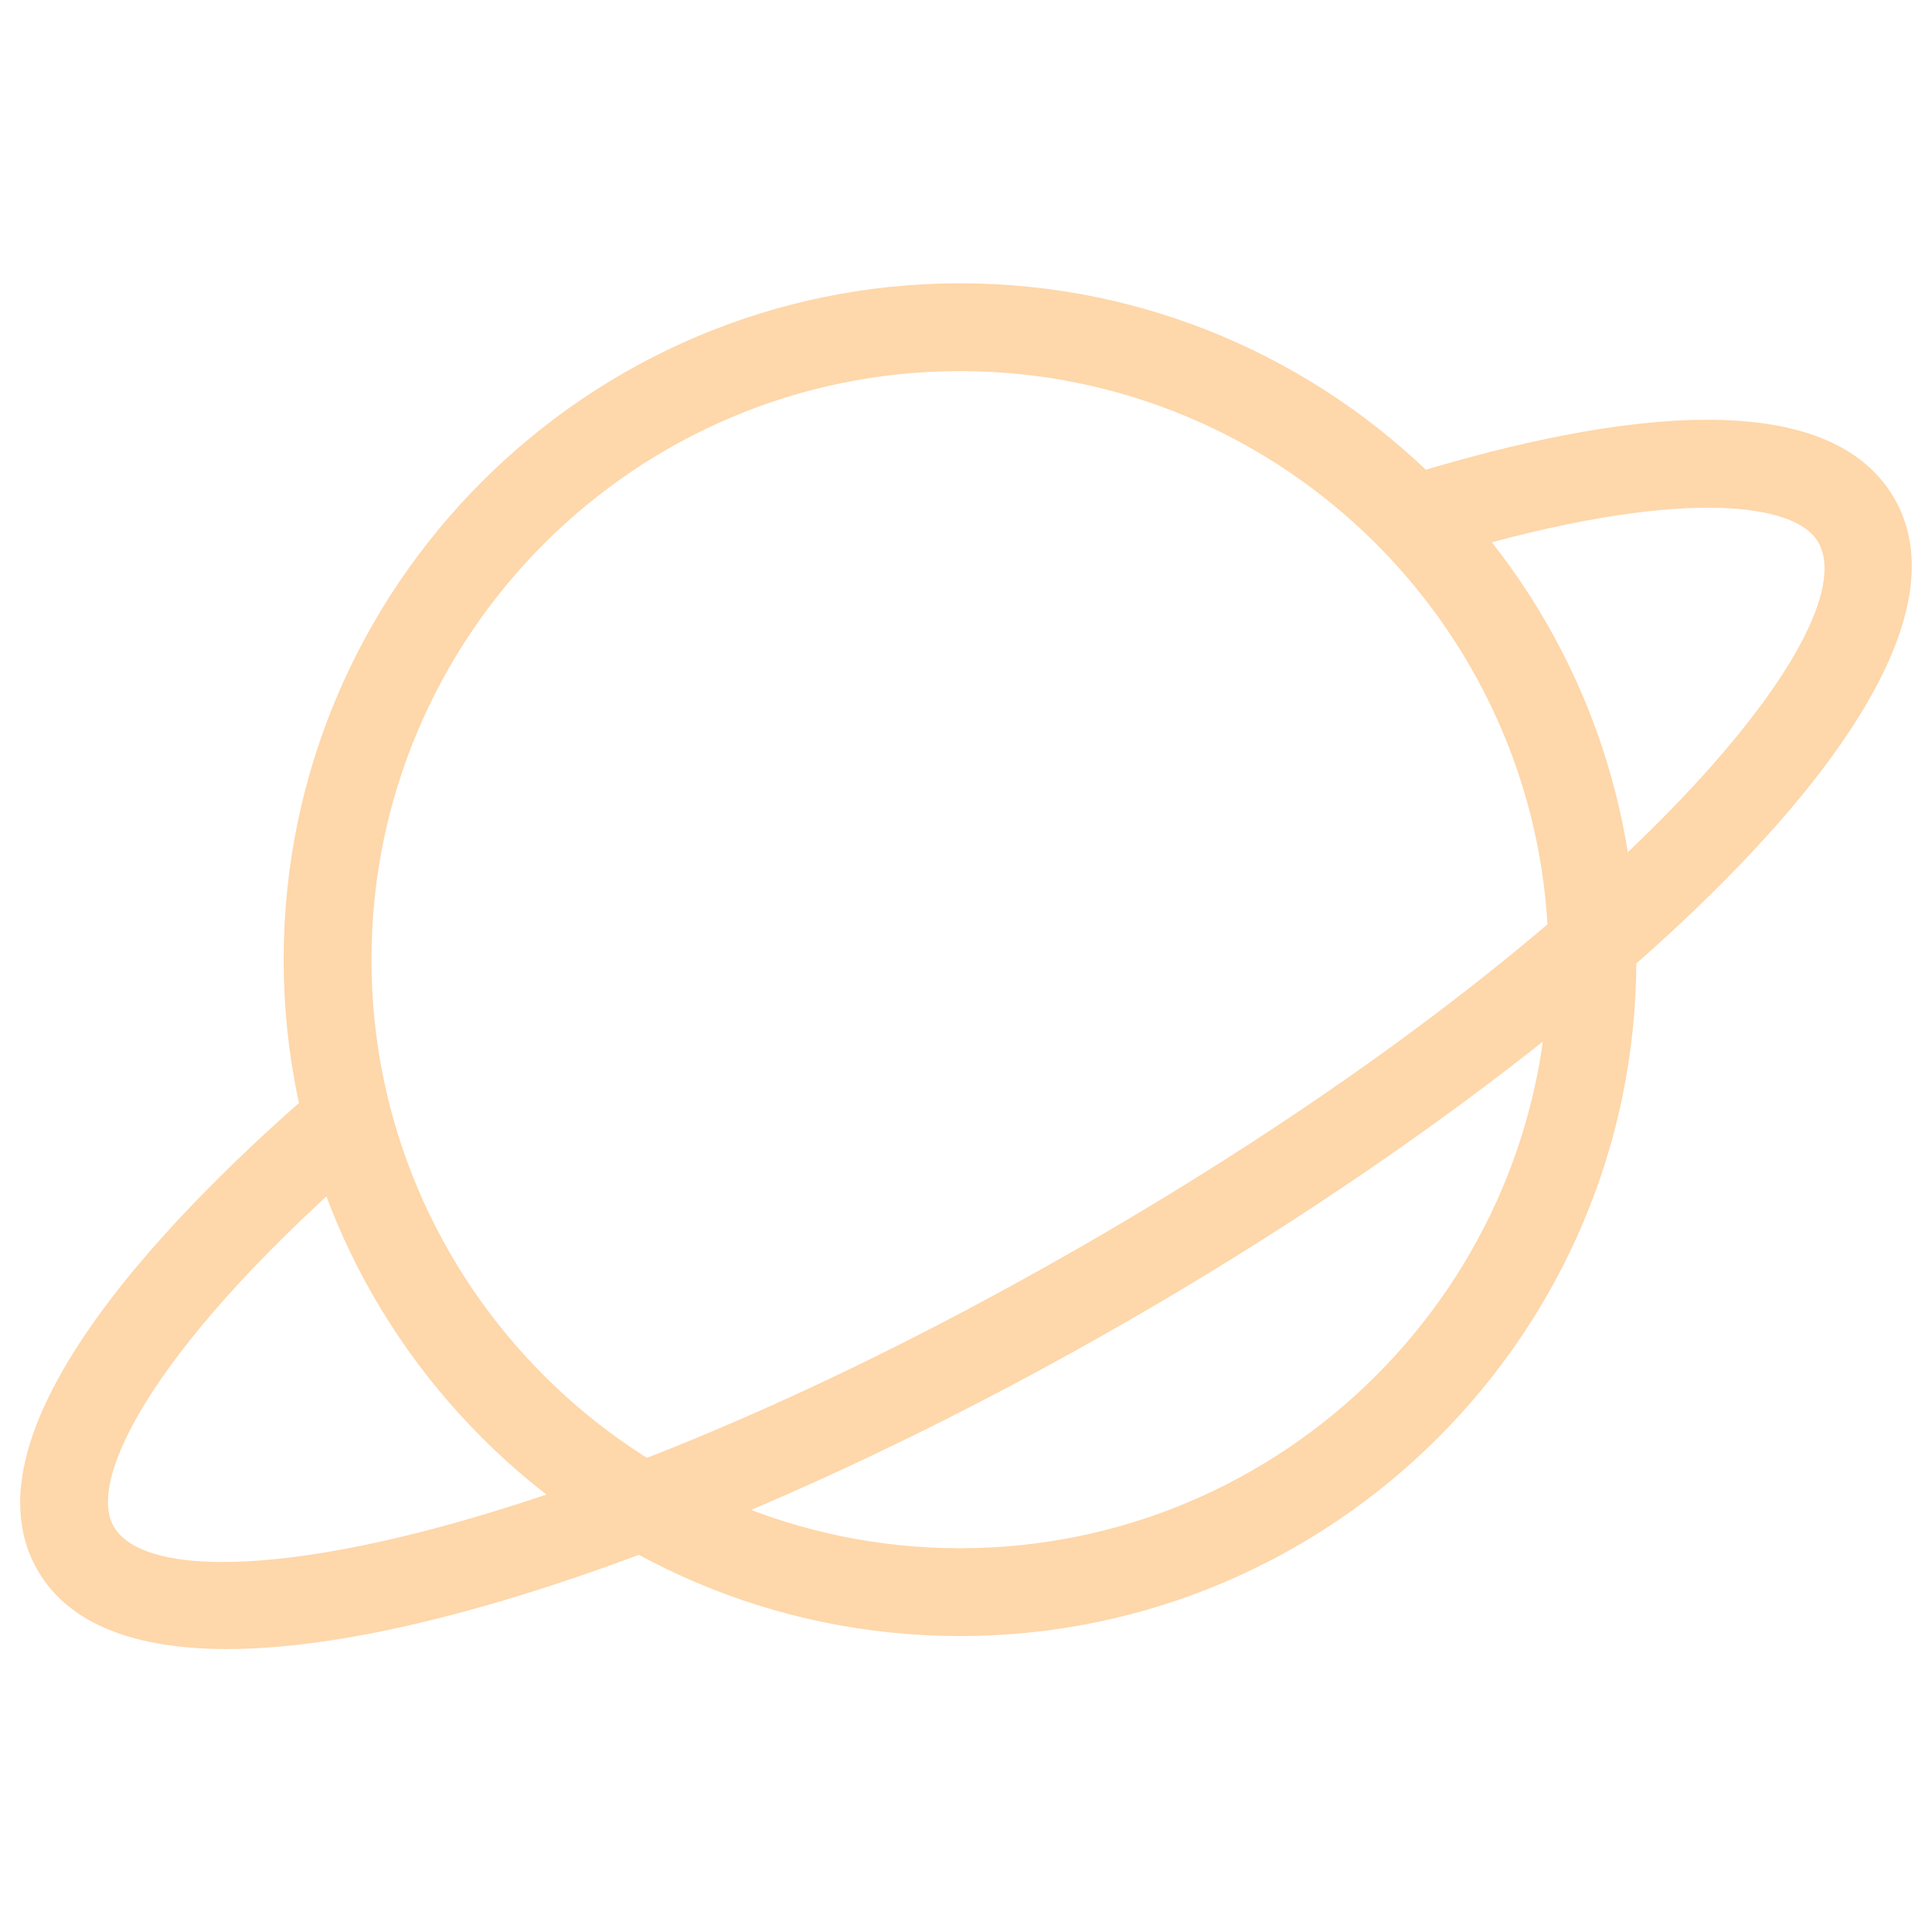
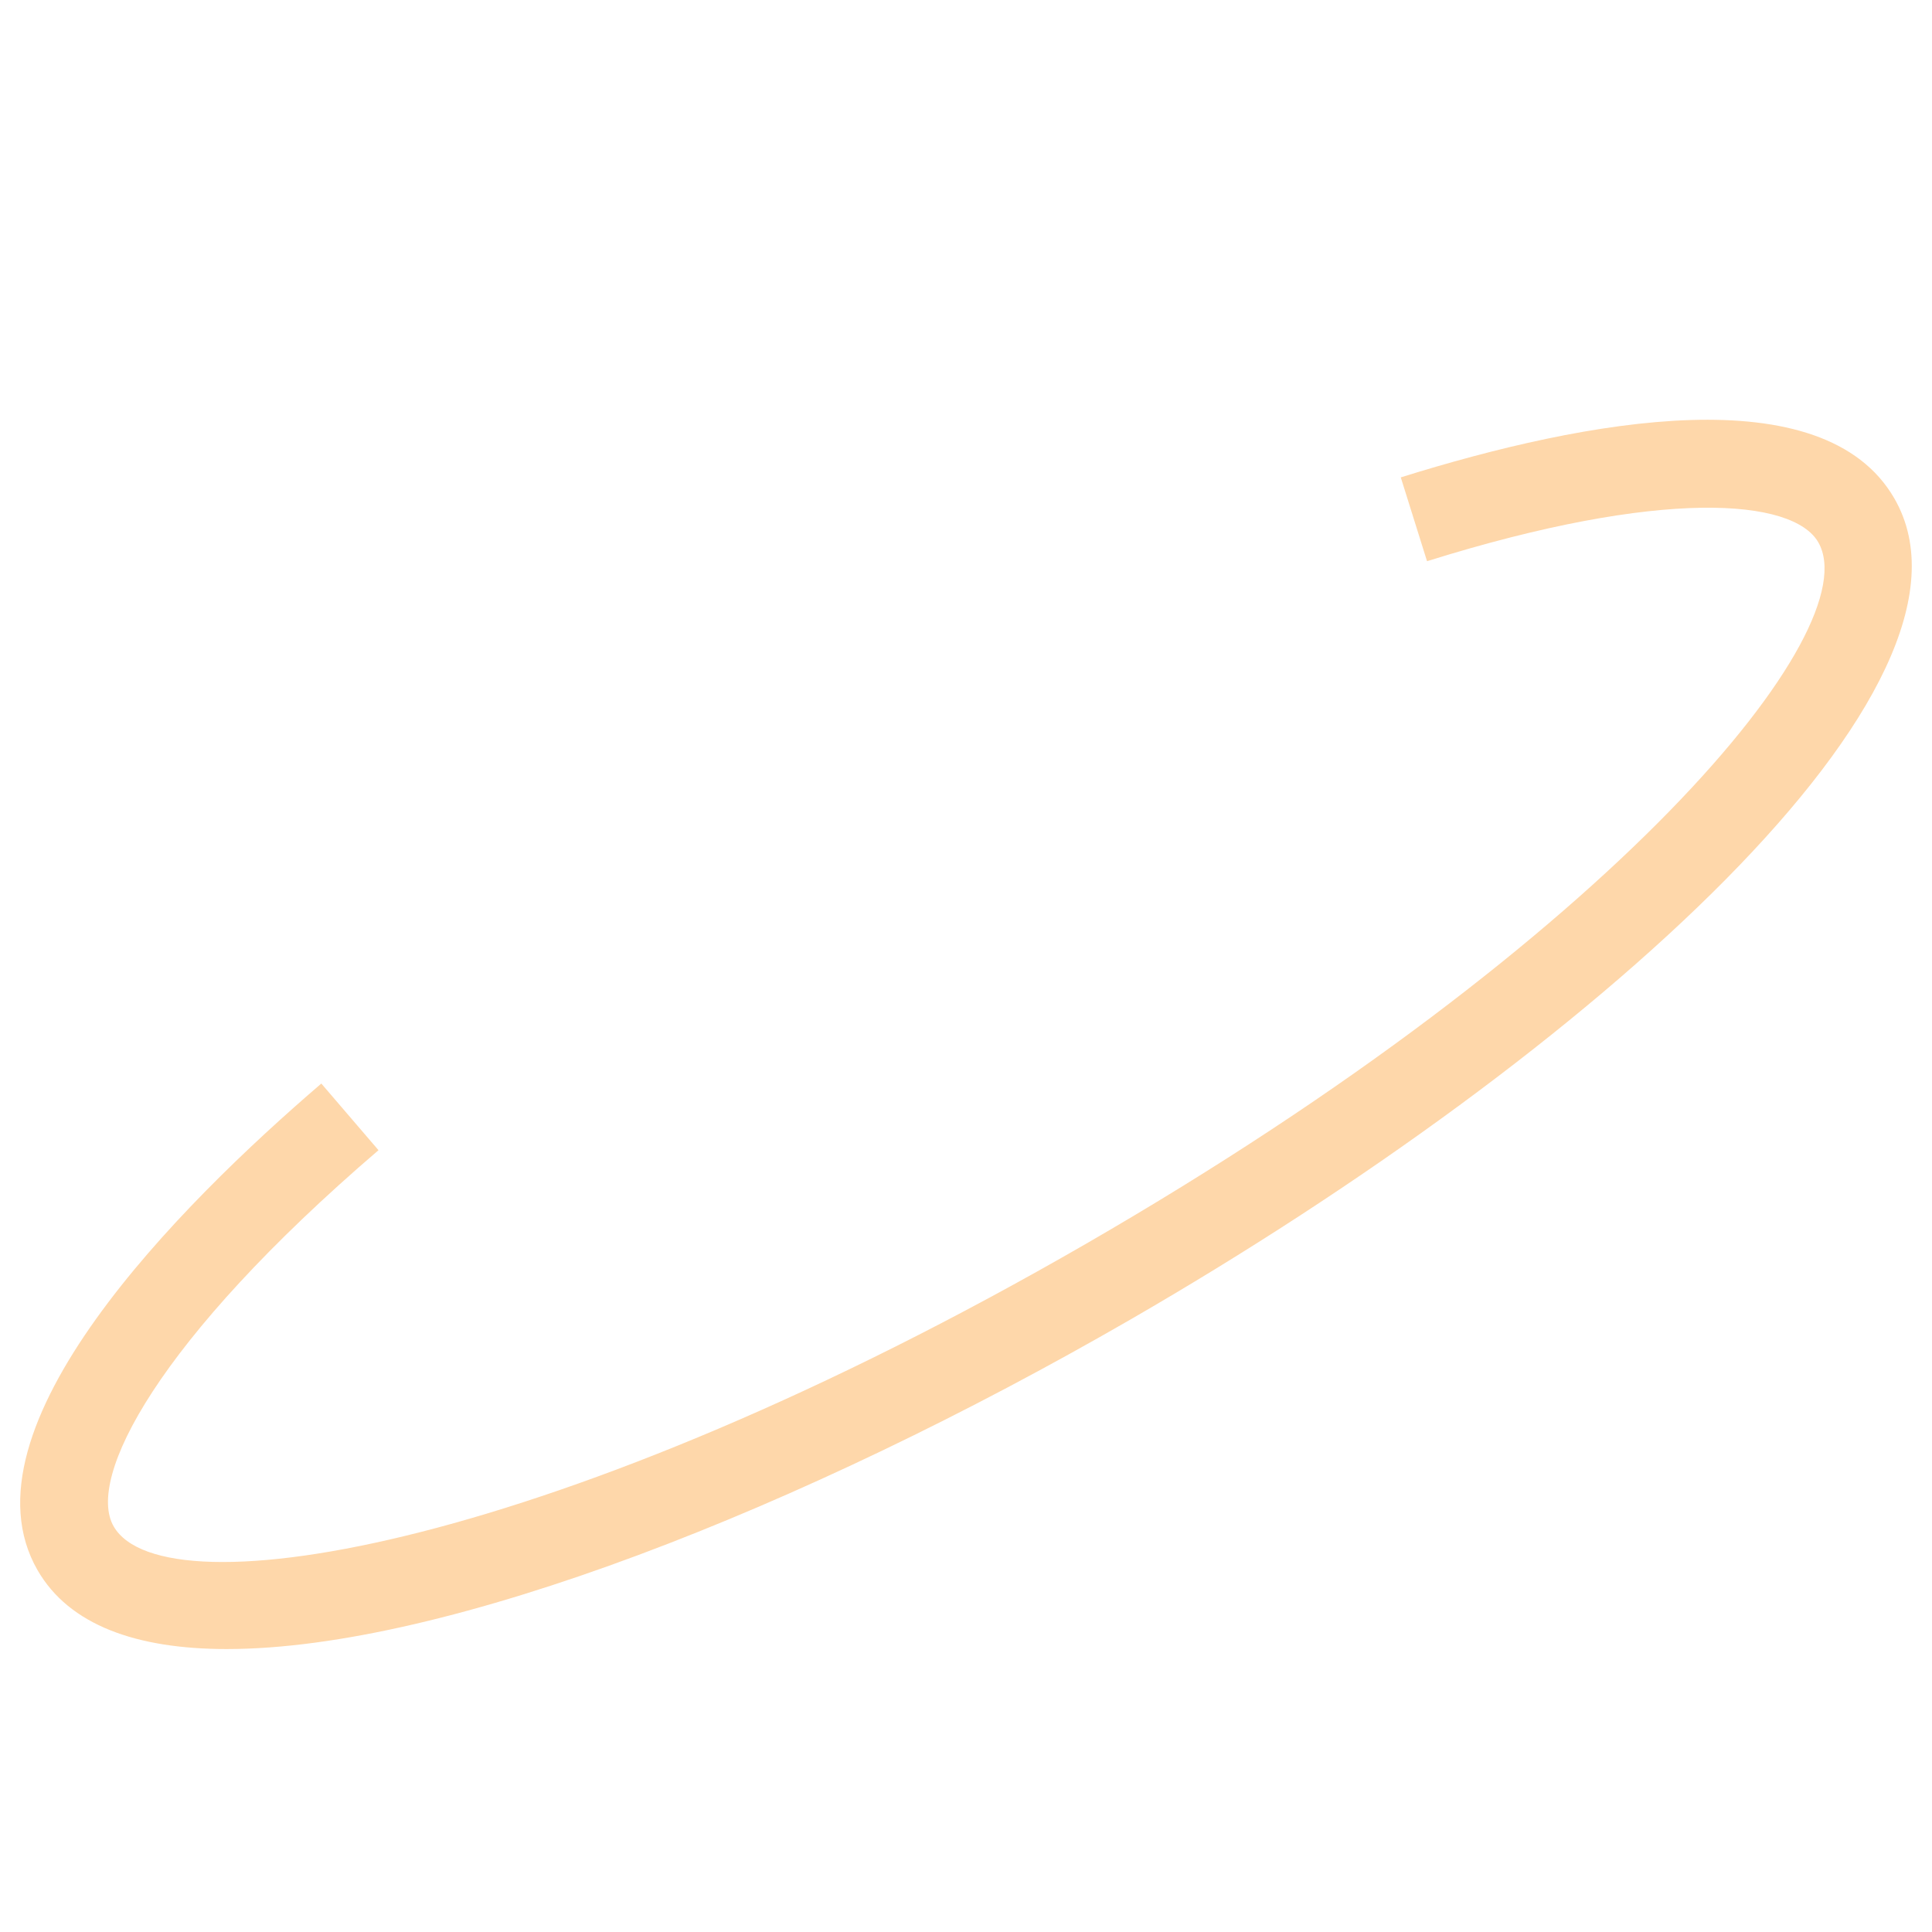
<svg xmlns="http://www.w3.org/2000/svg" t="1748423905543" class="icon" viewBox="0 0 1024 1024" version="1.1" p-id="14054" width="128" height="128">
-   <path d="M508.812 867.142c-197.679 0-358.47-160.815-358.47-358.493S311.156 150.156 508.812 150.156c197.679 0 358.493 160.815 358.493 358.493S706.49 867.142 508.812 867.142z m0-670.441c-172.009 0-311.924 139.939-311.924 311.948S336.826 820.596 508.812 820.596c172.032 0 311.948-139.939 311.948-311.948S680.844 196.701 508.812 196.701z" fill="#FED7AA" />
  <path d="M120.25 874.031c-48.035 0-83.549-12.73-100.305-41.728-43.357-75.124 75.613-193.885 150.365-258.001l30.301 35.328c-117.388 100.678-155.066 173.964-140.358 199.401 26.671 46.266 235.799 11.567 515.7-149.993 279.878-161.606 414.487-325.353 387.77-371.619-13.312-23.133-82.618-28.998-207.36 10.031l-13.917-44.428c98.583-30.836 224-53.946 261.585 11.124 57.274 99.188-160.303 294.004-404.806 435.2-173.033 99.91-362.636 174.685-478.976 174.685z" fill="#FED7AA" />
</svg>